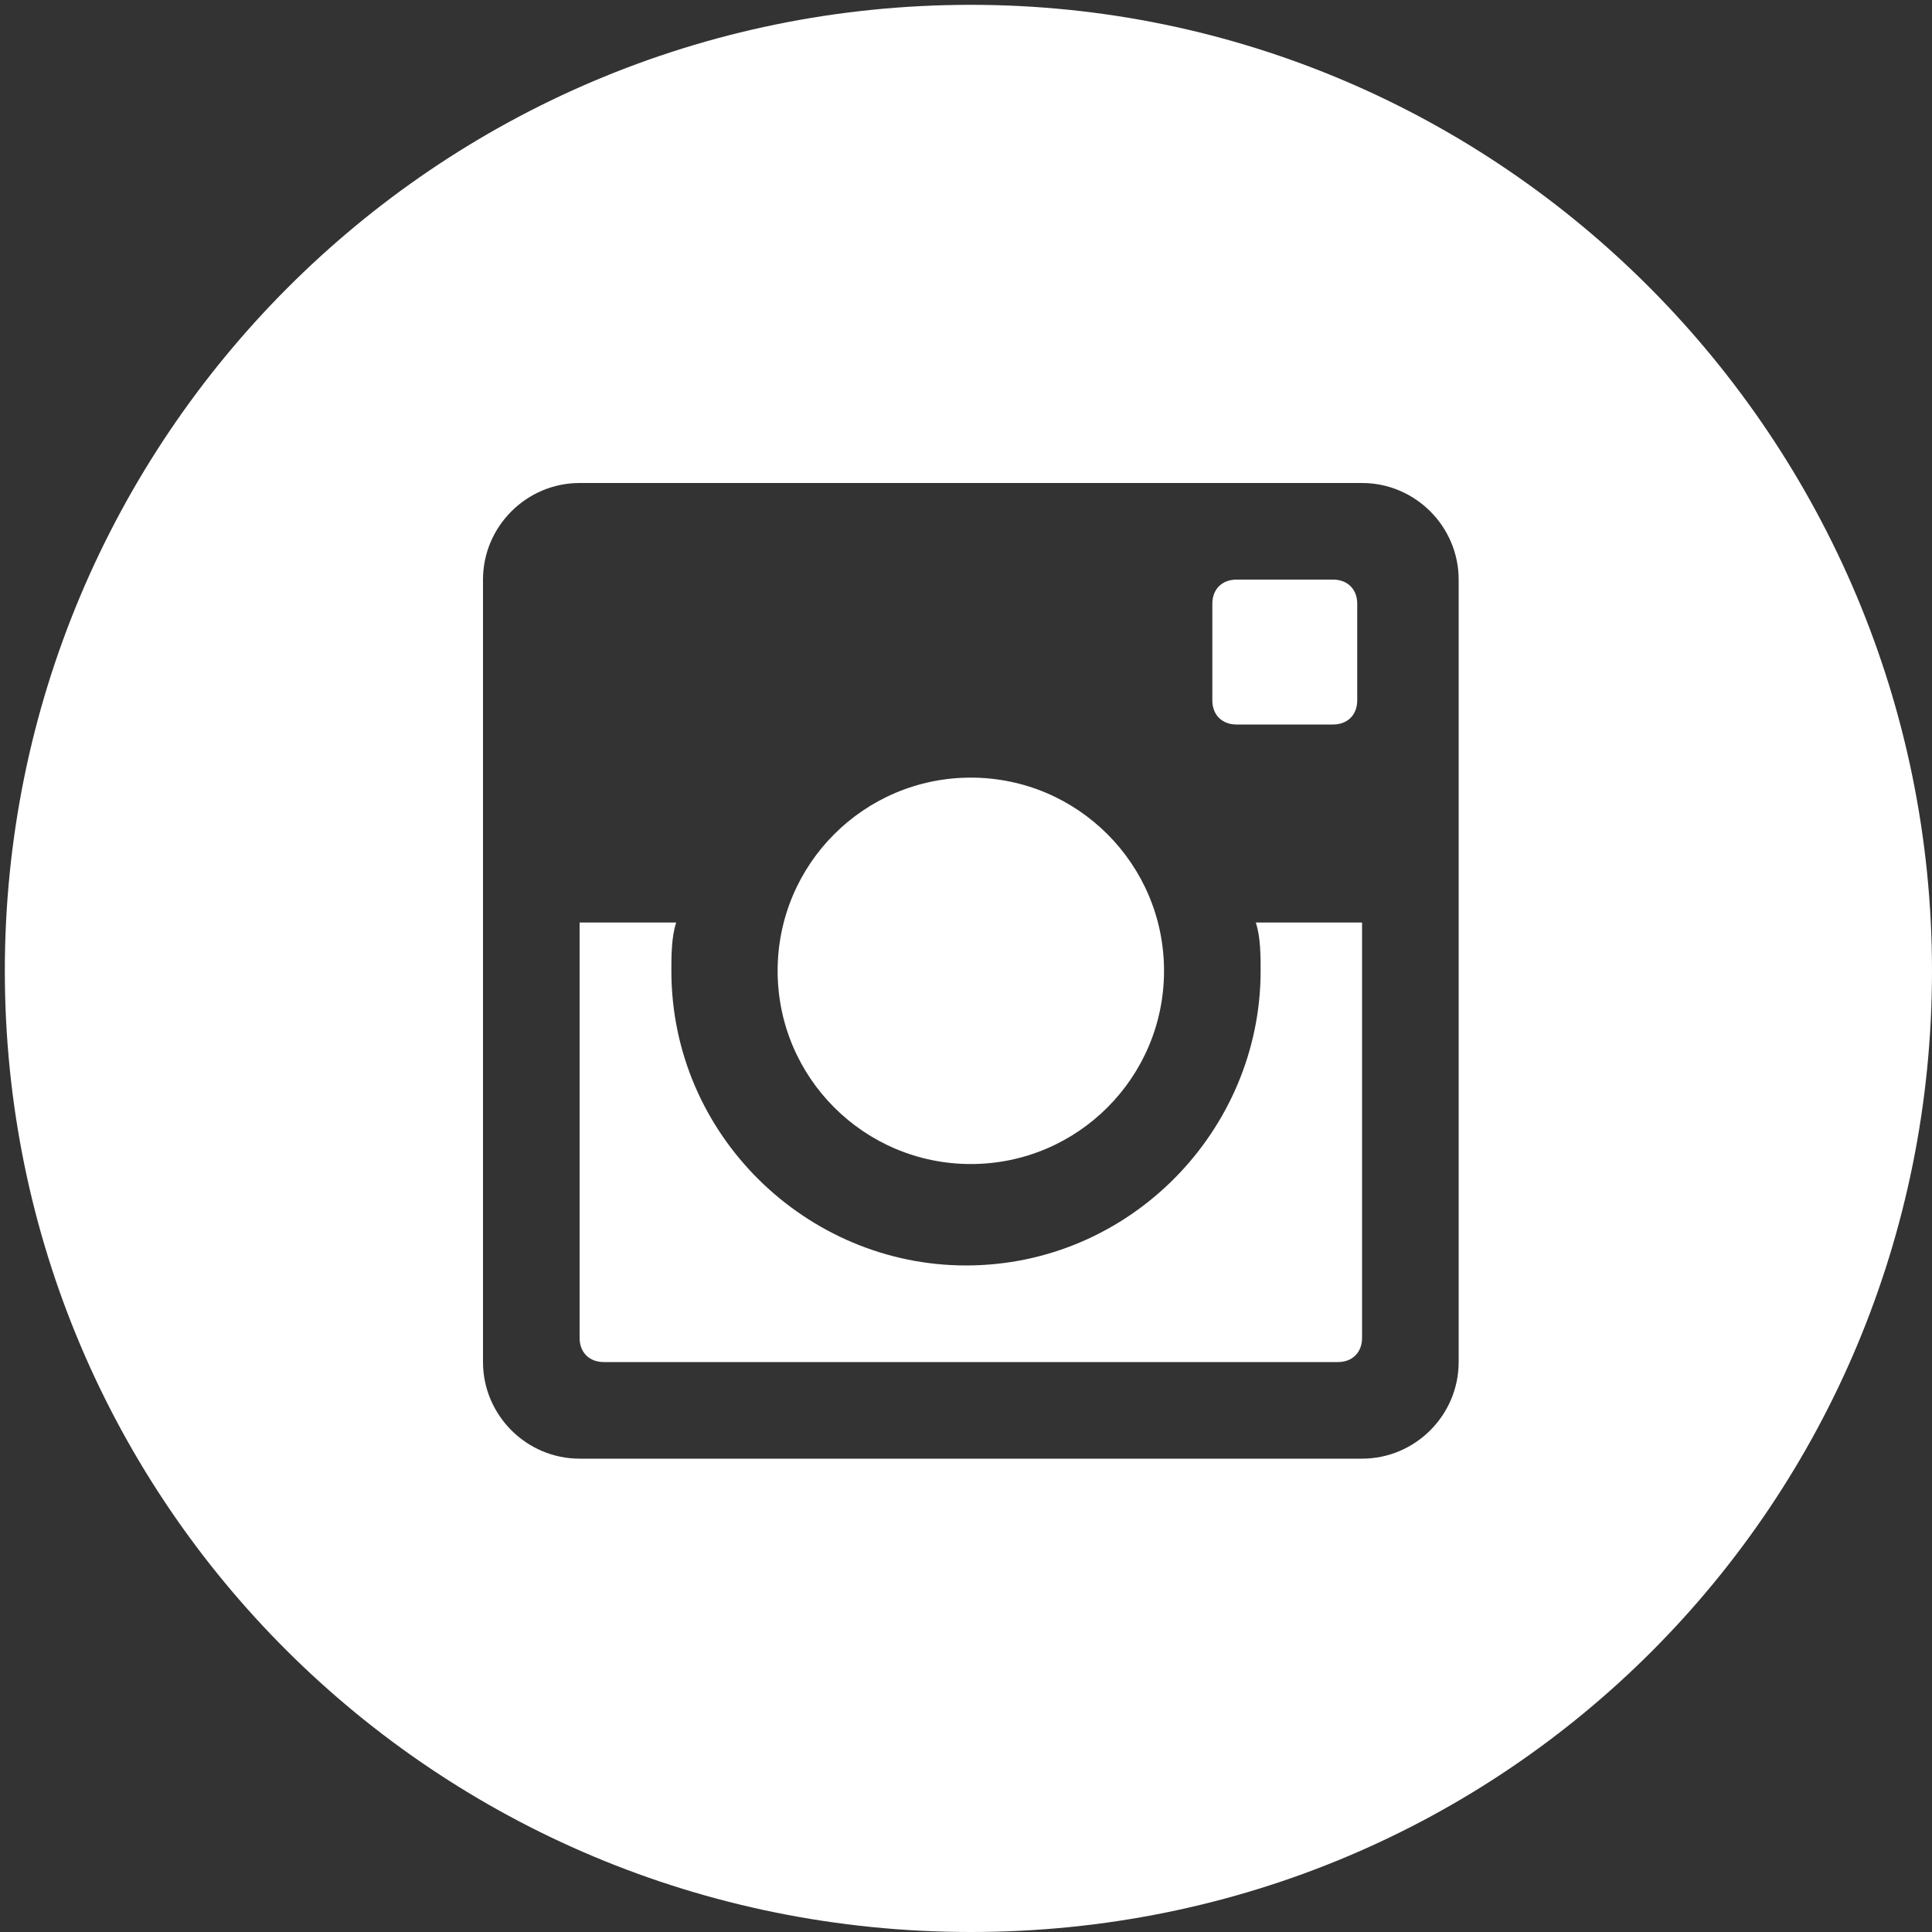
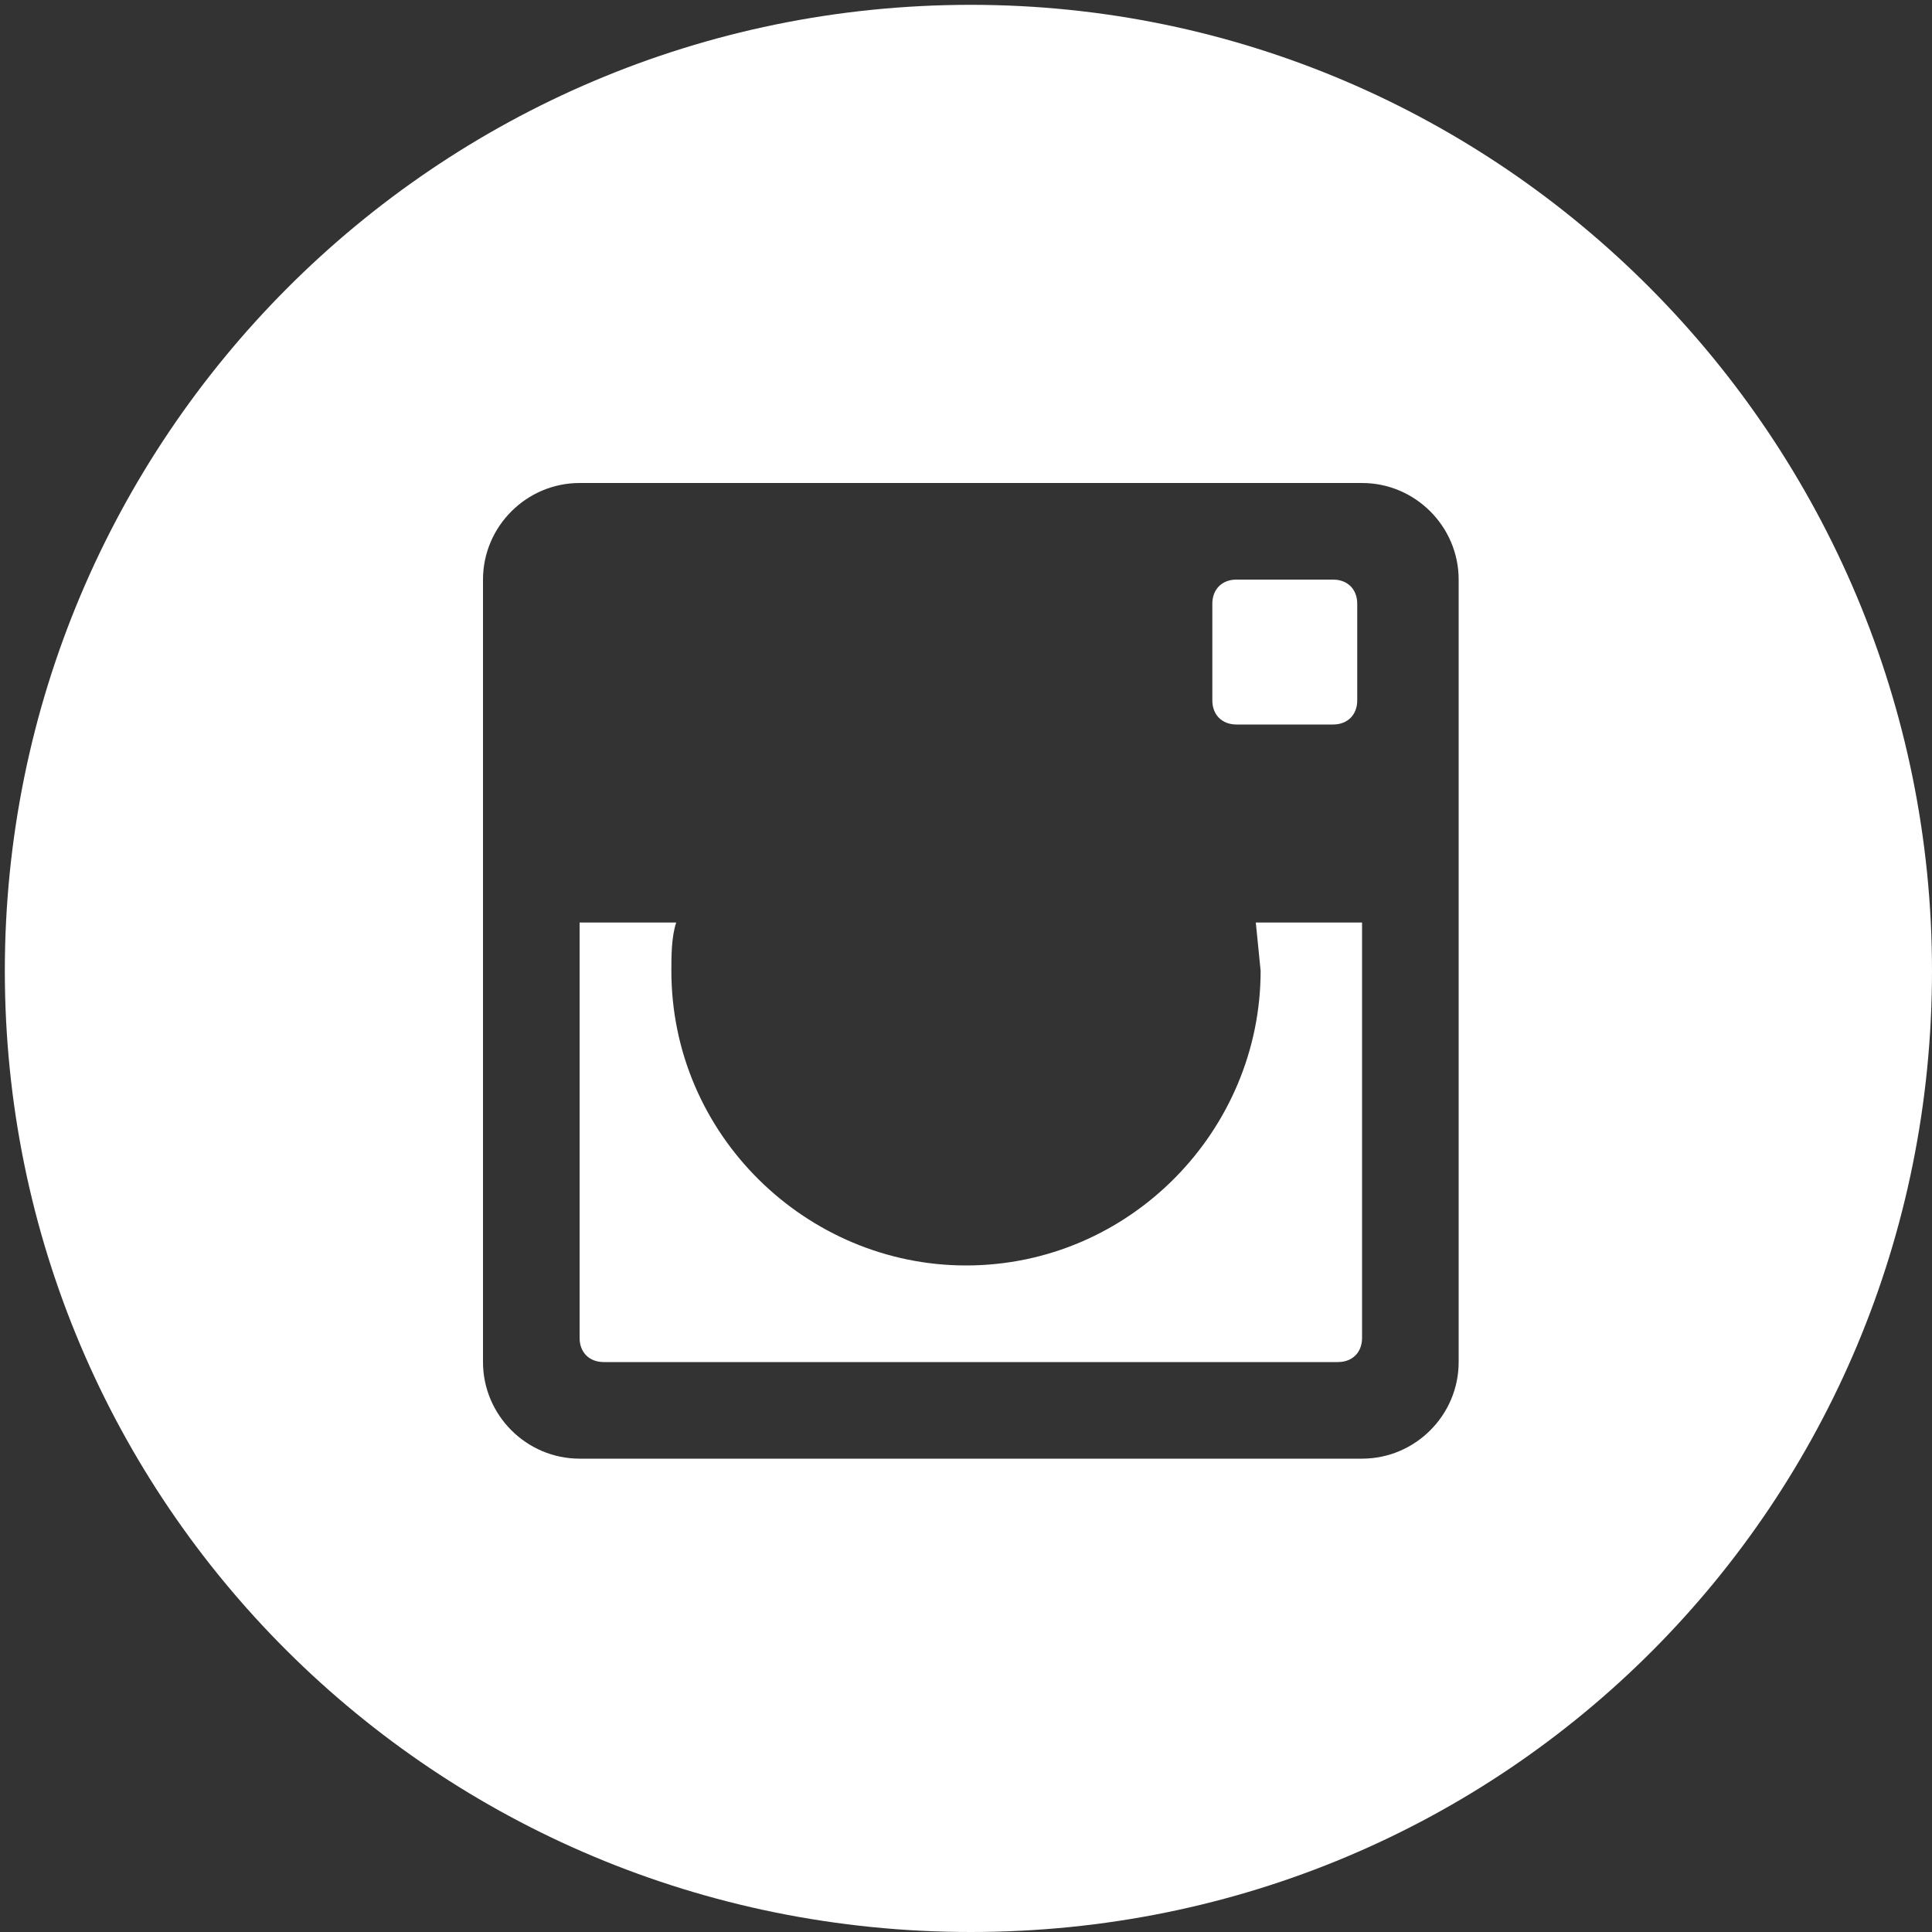
<svg xmlns="http://www.w3.org/2000/svg" version="1.1" id="Capa_1" x="0px" y="0px" viewBox="0 0 40 40" style="enable-background:new 0 0 40 40;" xml:space="preserve">
  <rect x="0" y="0" width="40" height="40" fill="#333333" stroke="none" />
  <style type="text/css">
	.st0{fill:#FFFFFF;}
</style>
  <g>
    <path class="st0" d="M27.6,12h-2c-0.3,0-0.5,0.2-0.5,0.5v2c0,0.3,0.2,0.5,0.5,0.5h2c0.3,0,0.5-0.2,0.5-0.5v-2   C28.1,12.2,27.9,12,27.6,12z" />
-     <path class="st0" d="M26.1,20.1c0,3.3-2.7,6.1-6.1,6.1c-3.3,0-6.1-2.7-6.1-6.1c0-0.3,0-0.7,0.1-1h-2v8.6c0,0.3,0.2,0.5,0.5,0.5   h15.2c0.3,0,0.5-0.2,0.5-0.5v-8.6H26C26.1,19.4,26.1,19.8,26.1,20.1z" />
+     <path class="st0" d="M26.1,20.1c0,3.3-2.7,6.1-6.1,6.1c-3.3,0-6.1-2.7-6.1-6.1c0-0.3,0-0.7,0.1-1h-2v8.6c0,0.3,0.2,0.5,0.5,0.5   h15.2c0.3,0,0.5-0.2,0.5-0.5v-8.6H26z" />
    <path class="st0" d="M20.1,0.1c-11.1,0-20,9-20,20S9,40,20.1,40S40,31.1,40,20.1S31.1,0.1,20.1,0.1z M30.2,28.2c0,1.1-0.9,2-2,2H12   c-1.1,0-2-0.9-2-2V12c0-1.1,0.9-2,2-2h16.2c1.1,0,2,0.9,2,2V28.2z" />
-     <ellipse class="st0" cx="20.1" cy="20.1" rx="4" ry="4" />
  </g>
</svg>